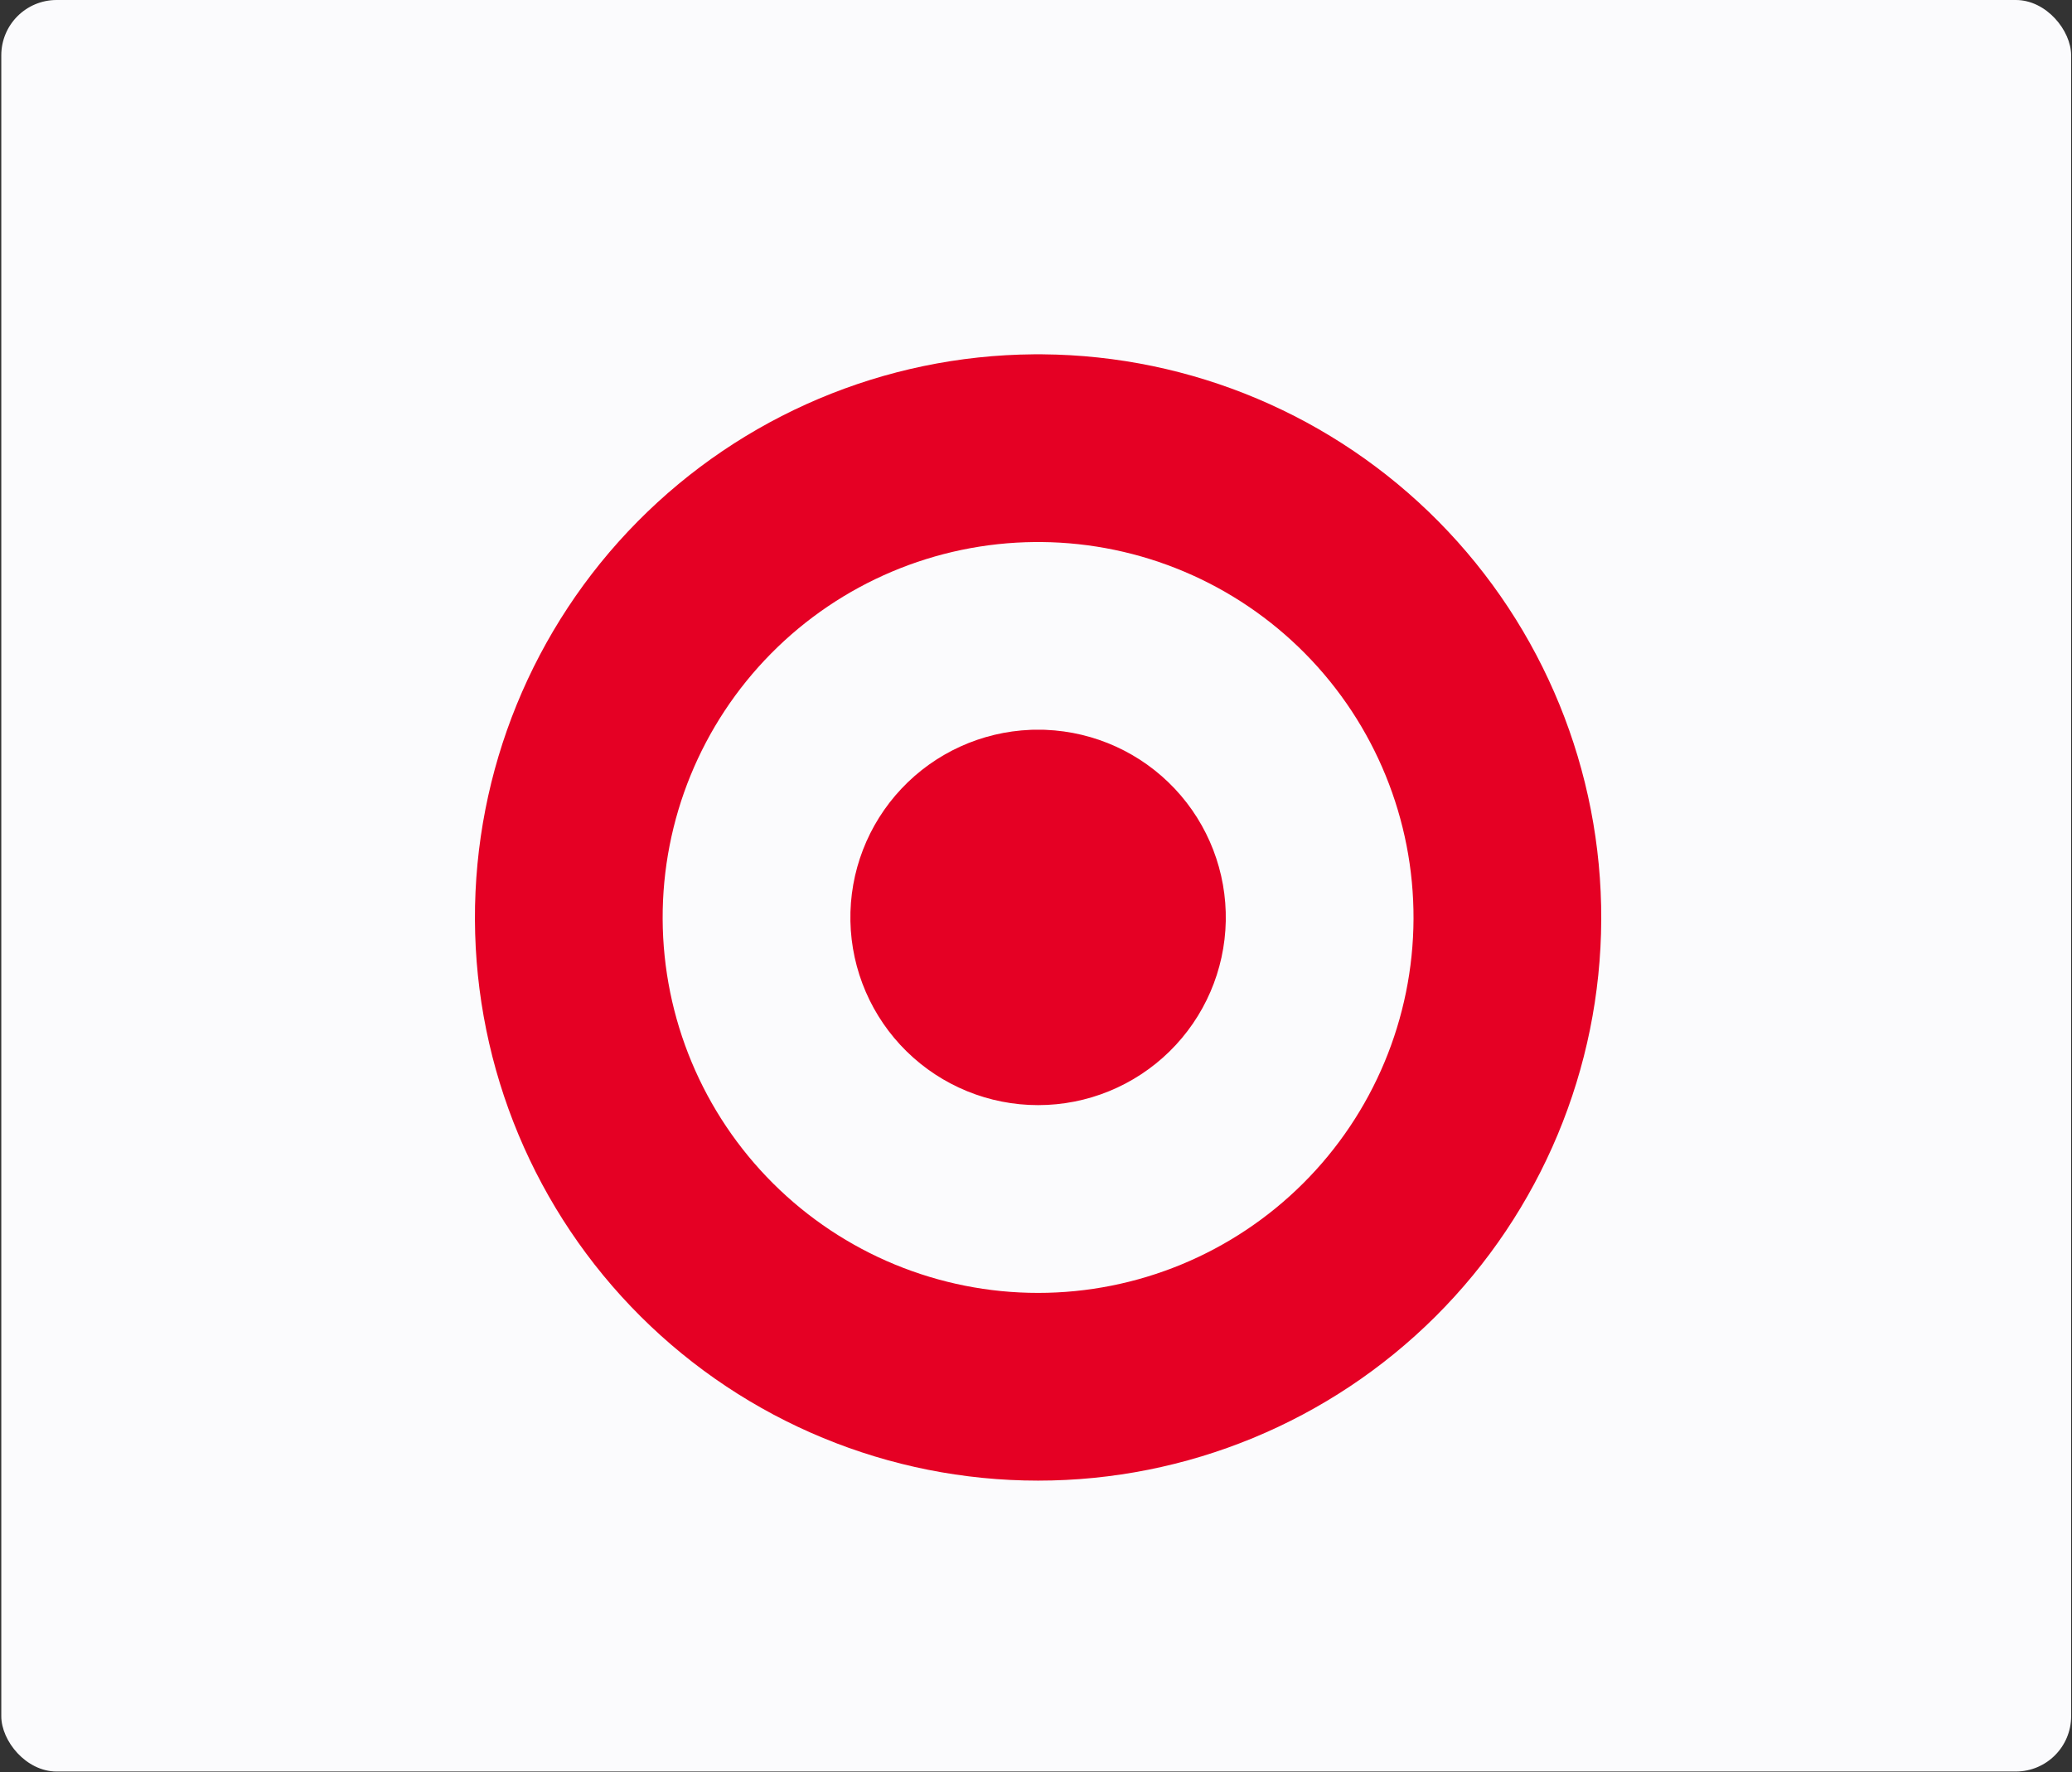
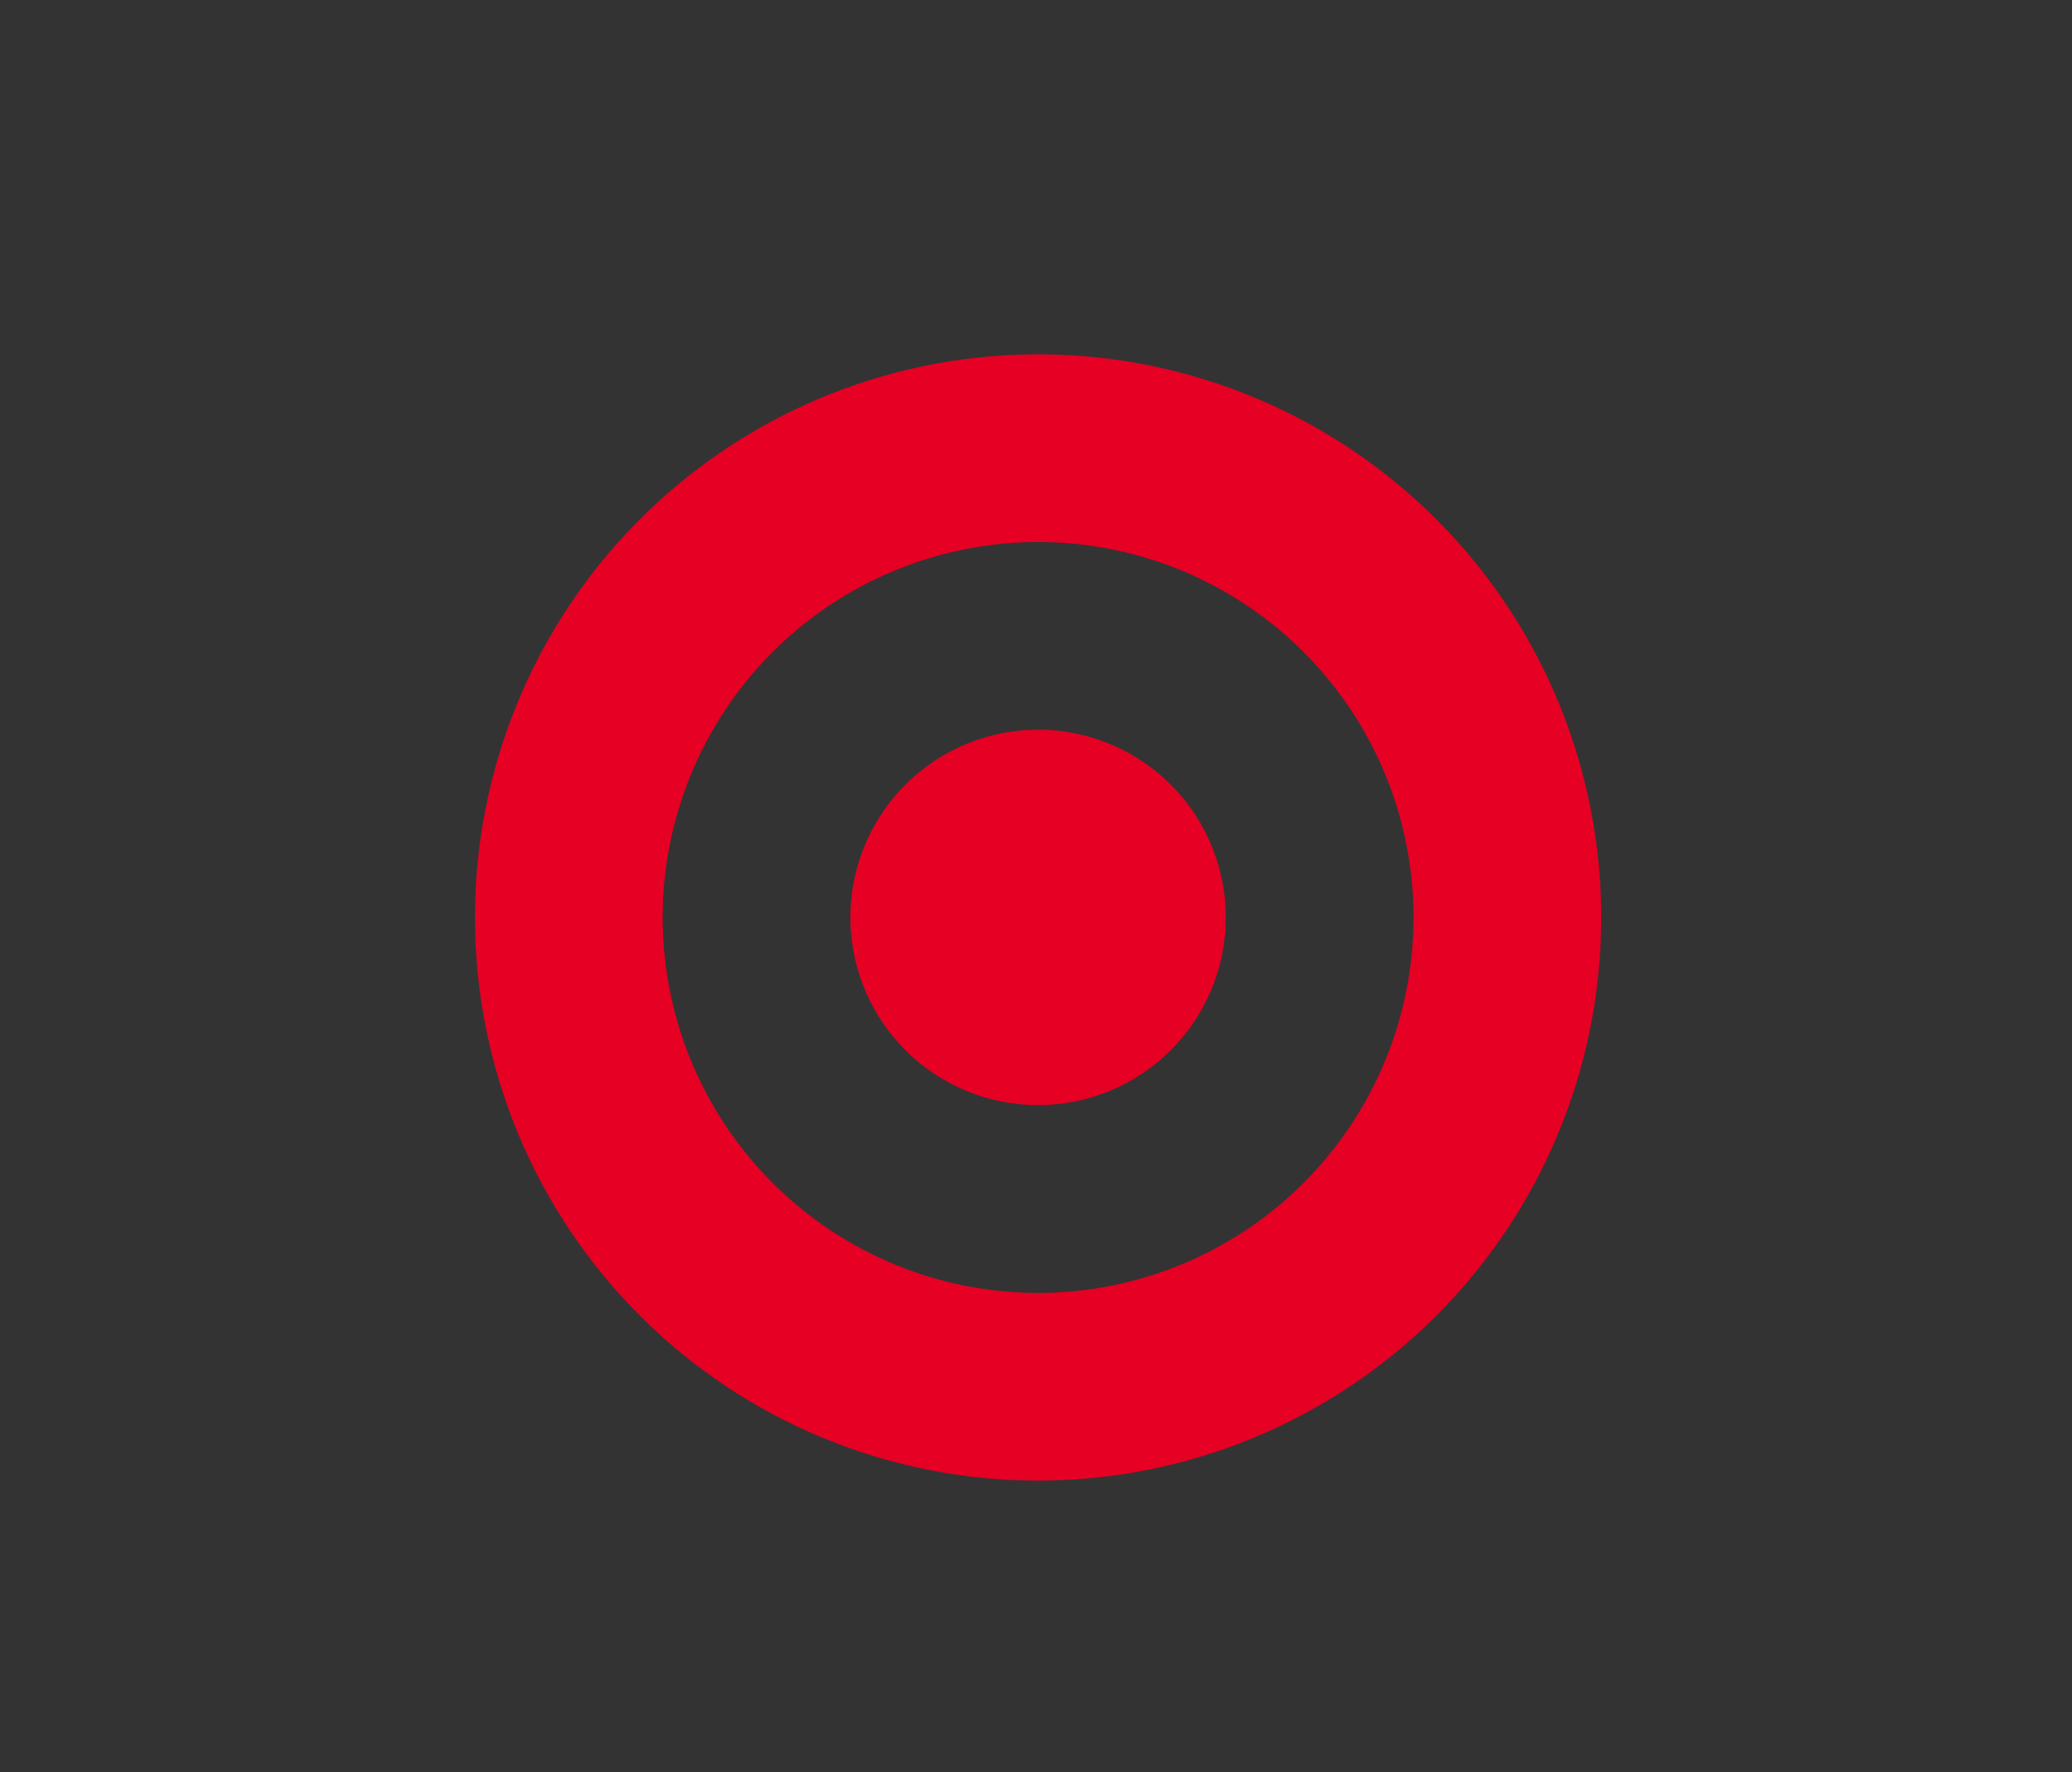
<svg xmlns="http://www.w3.org/2000/svg" width="401" height="343" viewBox="0 0 401 343" fill="none">
  <rect x="0" y="0" width="401" height="343" fill="#333333" stroke="none" />
-   <rect x="0.25" width="400.584" height="342.842" rx="10.705" fill="#FBFBFD" />
  <path fill-rule="evenodd" clip-rule="evenodd" d="M200.105 68.57H201.704L201.776 68.571C230.606 68.802 258.169 80.445 278.432 100.953C298.696 121.461 310.008 149.163 309.893 177.993C309.777 206.823 298.244 234.432 277.817 254.778C257.39 275.123 229.735 286.546 200.904 286.546C172.074 286.546 144.418 275.123 123.992 254.778C103.565 234.432 92.031 206.823 91.916 177.993C91.801 149.163 103.113 121.461 123.376 100.953C143.64 80.445 171.203 68.802 200.032 68.571L200.105 68.57ZM200.254 104.9C181.06 105.072 162.712 112.832 149.219 126.488C135.71 140.16 128.168 158.627 128.245 177.847C128.322 197.067 136.011 215.474 149.629 229.037C163.247 242.601 181.684 250.216 200.904 250.216C220.124 250.216 238.562 242.601 252.179 229.037C265.797 215.474 273.486 197.067 273.563 177.847C273.64 158.627 266.099 140.16 252.59 126.488C239.097 112.832 220.749 105.072 201.554 104.9H200.254ZM199.814 141.23H201.994L202.357 141.244C211.859 141.625 220.833 145.715 227.353 152.638C233.872 159.561 237.417 168.764 237.227 178.272C237.037 187.779 233.126 196.833 226.335 203.49C219.544 210.146 210.414 213.875 200.904 213.875C191.395 213.875 182.265 210.146 175.474 203.49C168.682 196.833 164.772 187.779 164.582 178.272C164.392 168.764 167.937 159.561 174.456 152.638C180.975 145.715 189.949 141.625 199.451 141.244L199.814 141.23Z" fill="#E50024" />
</svg>